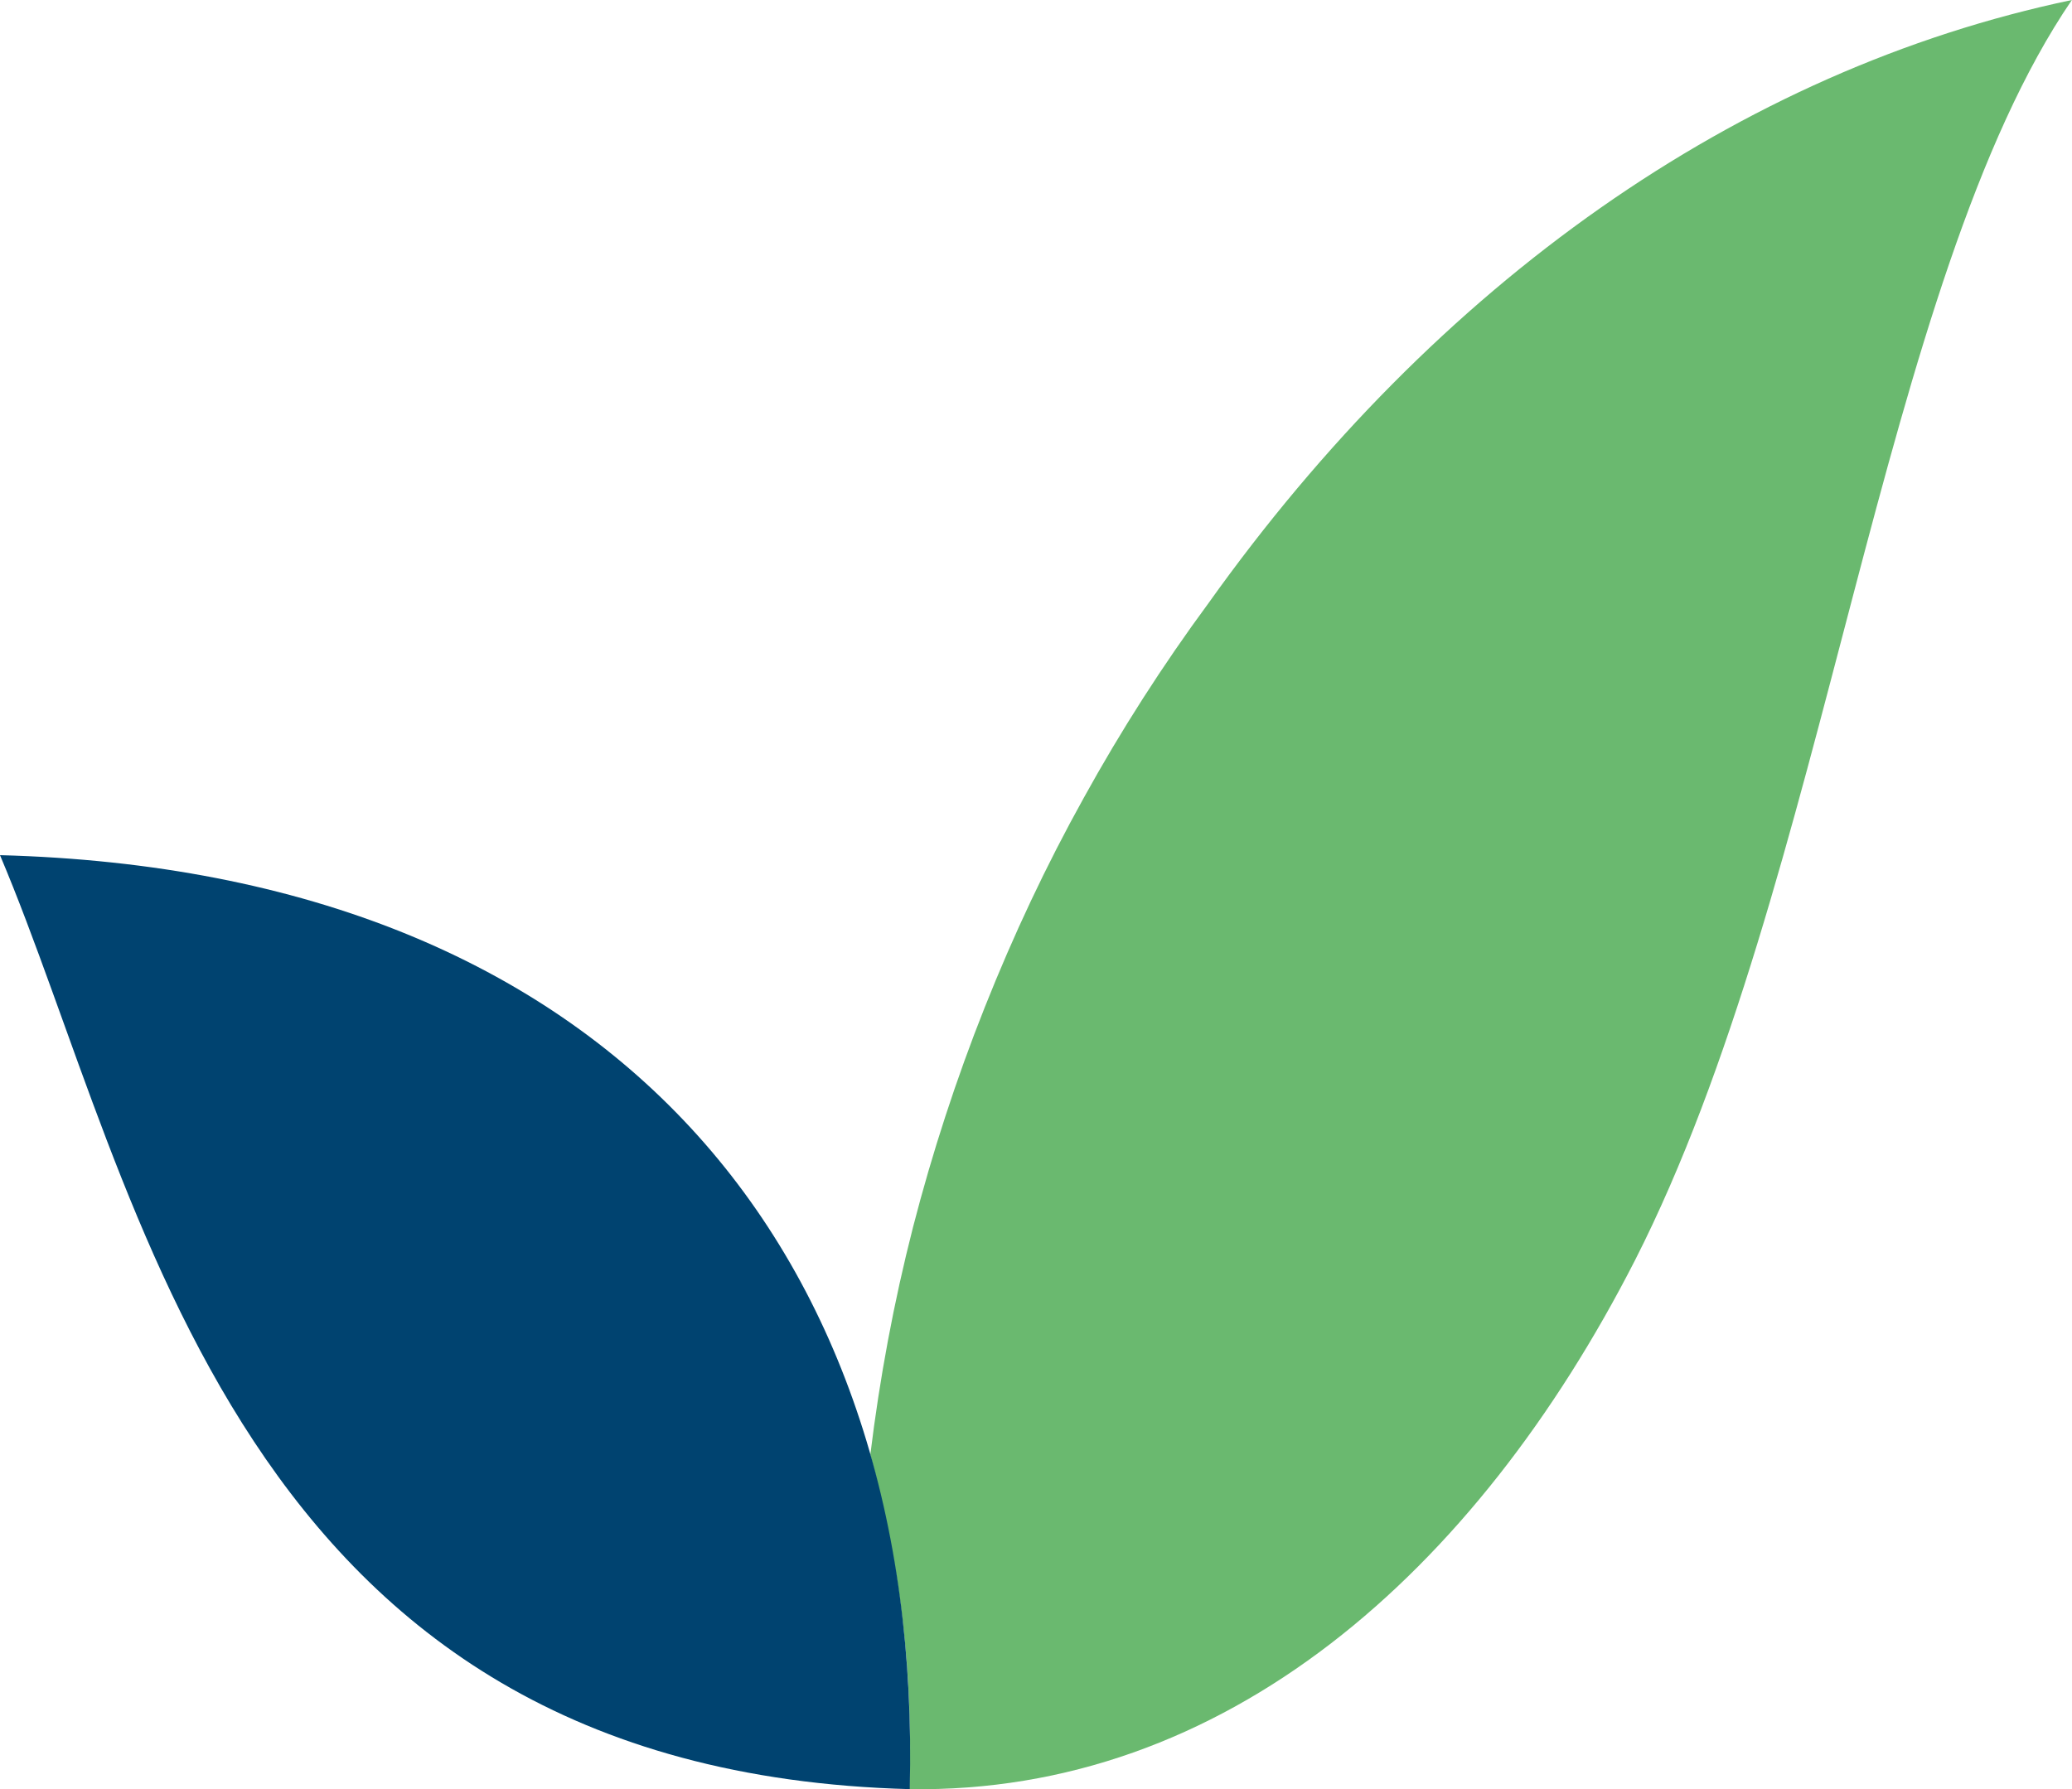
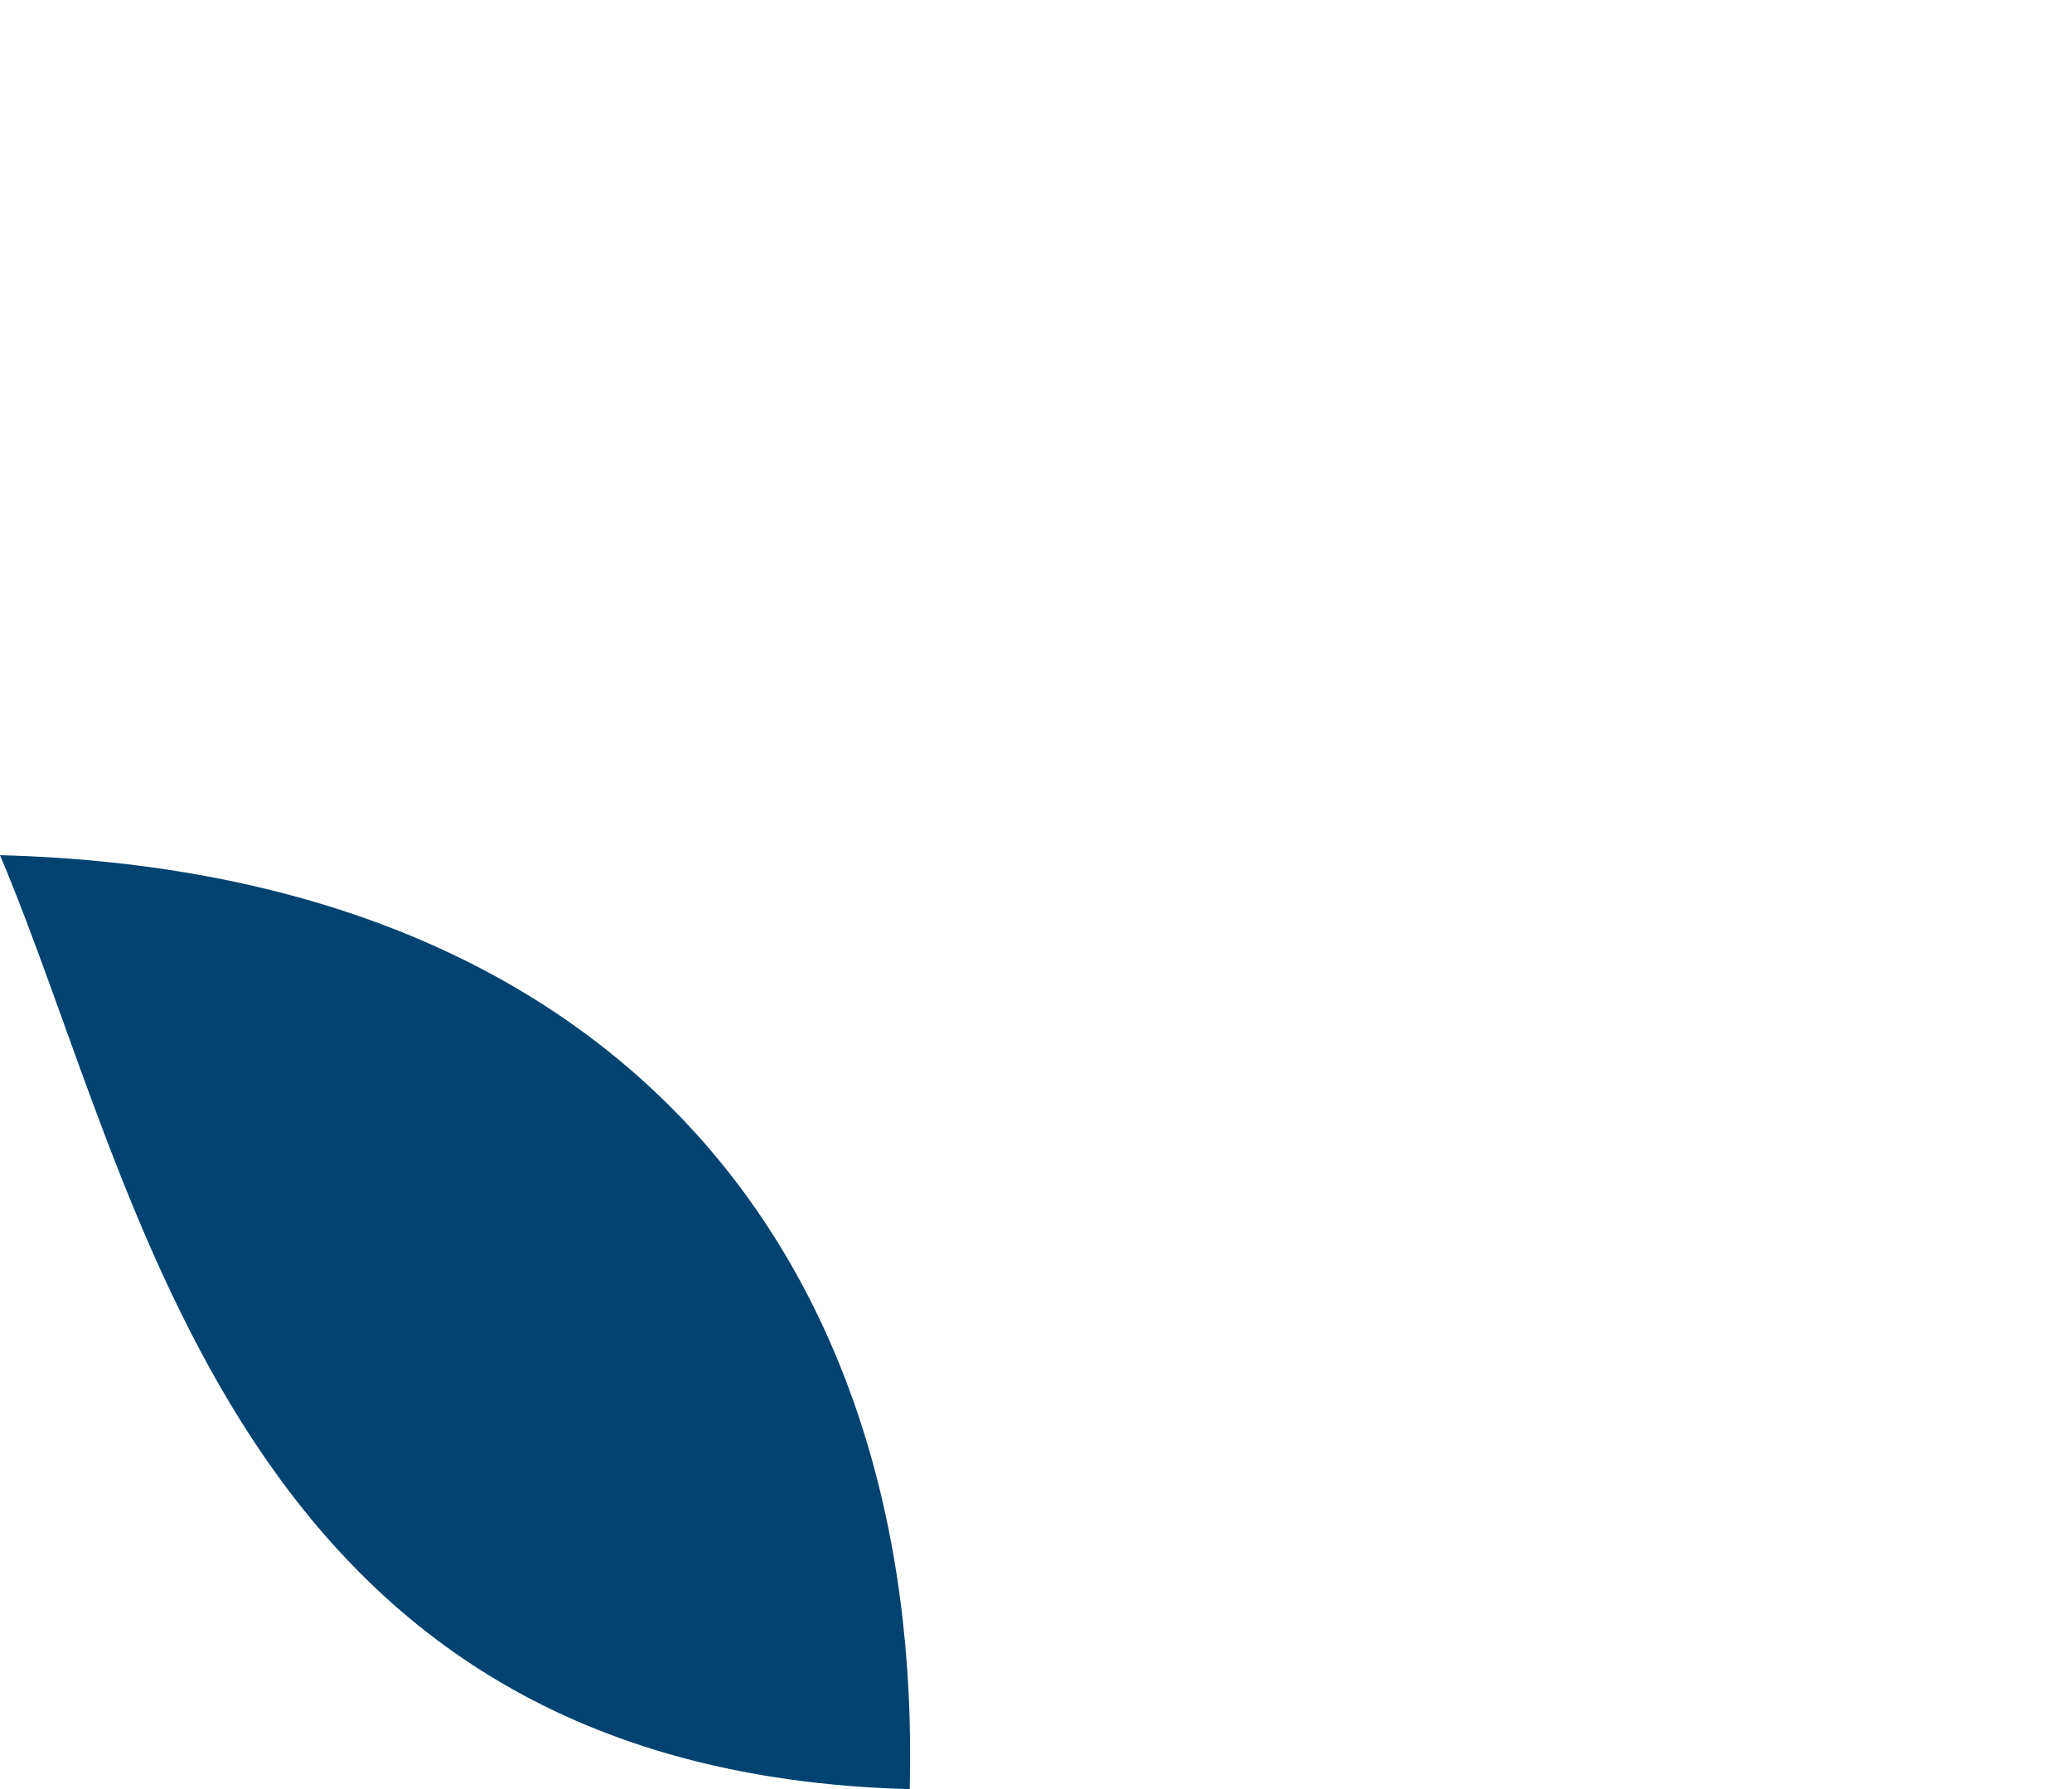
<svg xmlns="http://www.w3.org/2000/svg" version="1.2" viewBox="0 0 1577 1362" width="1577" height="1362">
  <title>GULF</title>
  <style>
		.s0 { fill: #6ab96f } 
		.s1 { fill: #004370 } 
	</style>
  <g id="Group_10944">
-     <path id="Path_25699" class="s0" d="m919.9 459c-35 47.5-66.7 97-95 148.3-28.7 51.6-53.7 104.9-75.4 159.5-21.7 54.6-40 110.8-54.6 167.4-14.6 57.1-25.4 115-32.5 173.3q8.4 31.2 14.6 62.9 6.3 31.2 10 63.3 3.8 32.1 5 64.2 1.3 32 0 64.1c240 3.7 430.8-164.5 552.5-402.8 146.2-287.4 186.2-745.1 332.4-959.2-254.1 53.3-483.7 215.8-657 459z" />
    <path id="Path_25700" class="s1" d="m0 651c108.3 255.8 176.2 697.3 692.4 711 10.4-406.9-224.1-698.5-692.4-711z" />
  </g>
</svg>